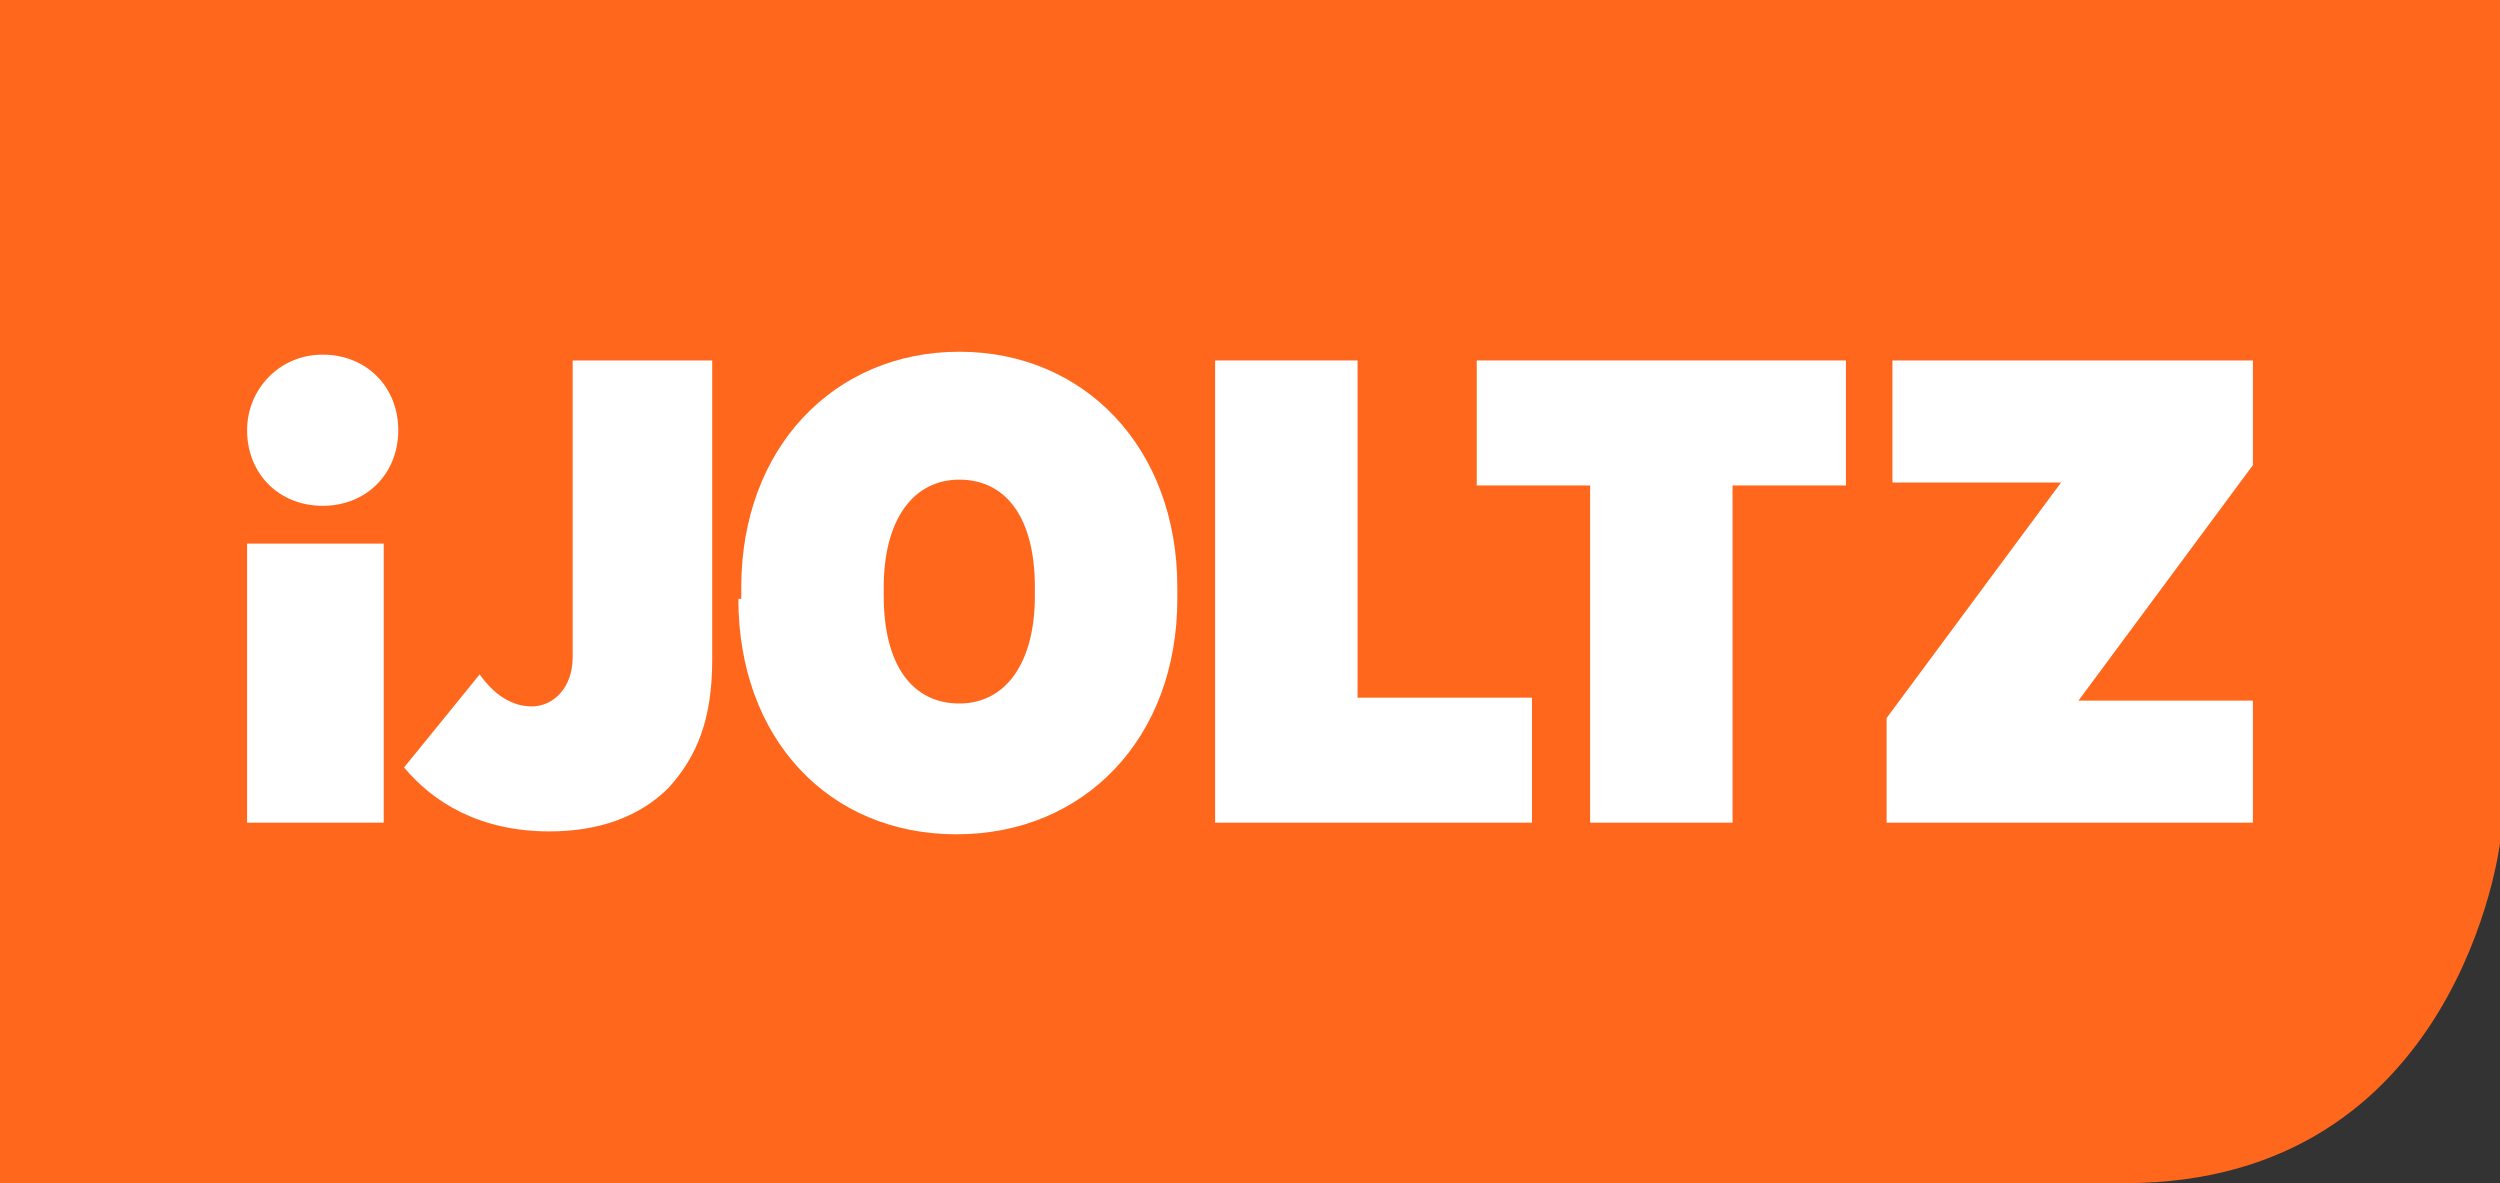
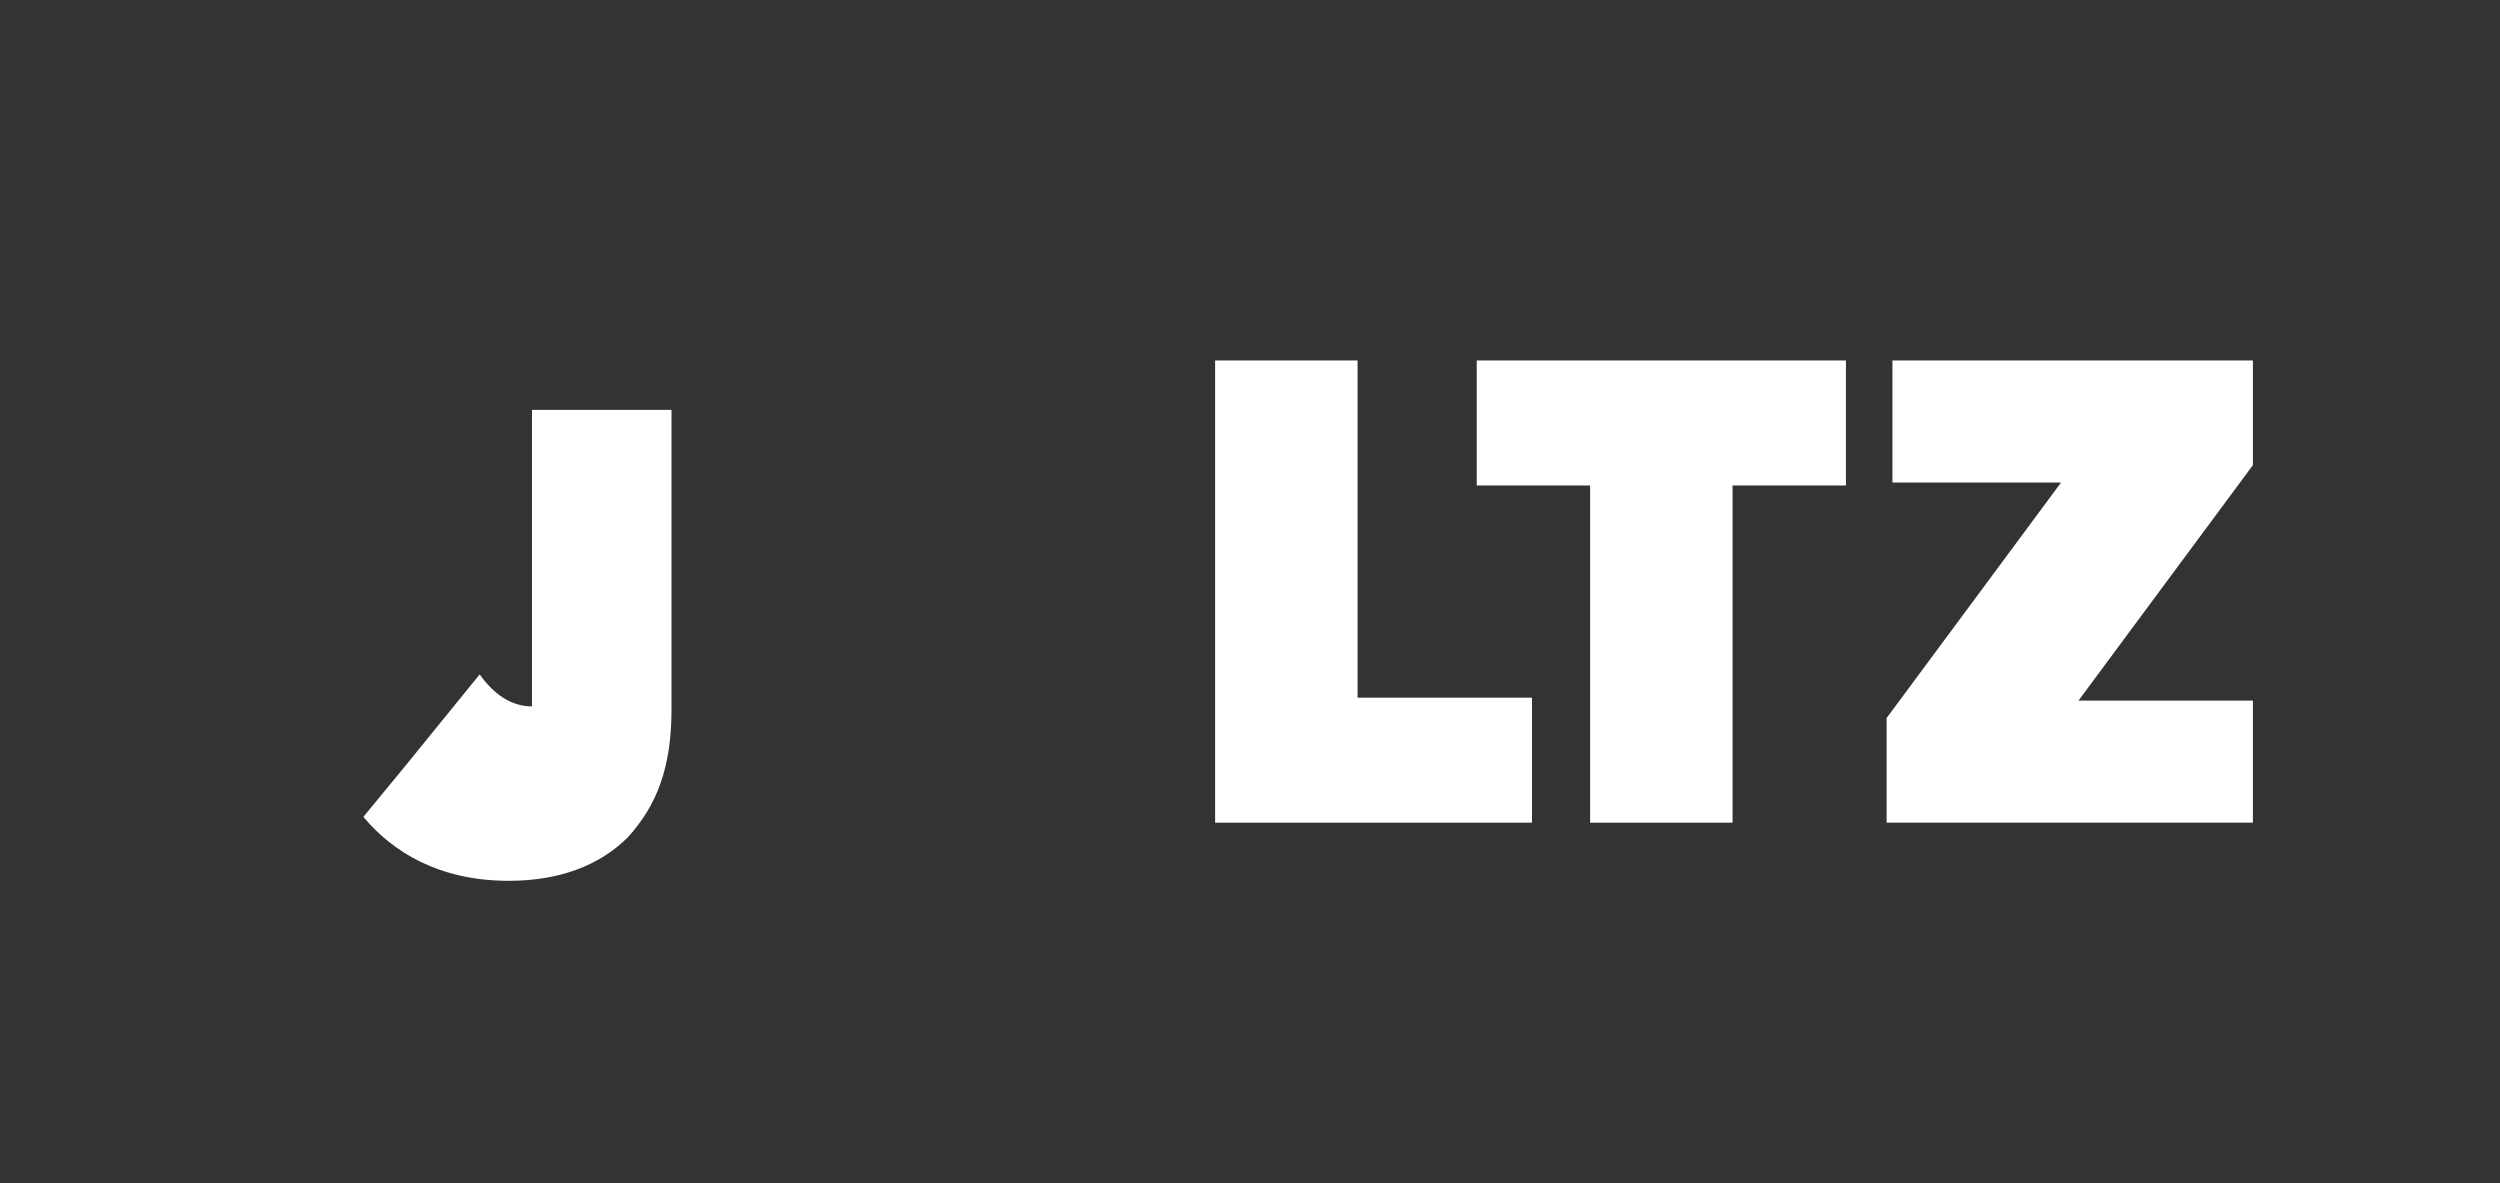
<svg xmlns="http://www.w3.org/2000/svg" viewBox="0 0 86 40.7" version="1.1" data-sanitized-data-name="Layer 1" data-name="Layer 1" id="Layer_1">
  <rect x="0" y="0" width="86" height="40.7" fill="#333333" stroke="none" />
  <defs>
    <style>
      .cls-1 {
        fill: #ff671d;
      }

      .cls-1, .cls-2 {
        stroke-width: 0px;
      }

      .cls-2 {
        fill: #fff;
      }
    </style>
  </defs>
-   <path d="M86,0v29s-1.4,11.7-12.9,11.7H0V0" class="cls-1" />
  <g>
    <polygon points="64.9 24.7 70.9 16.6 65.1 16.6 65.1 12.4 77.5 12.4 77.5 16 71.5 24.1 77.5 24.1 77.5 28.3 64.9 28.3 64.9 24.7" class="cls-2" />
-     <path d="M8.5,14.8c0-1.4,1.1-2.6,2.6-2.6s2.6,1.1,2.6,2.6-1.1,2.6-2.6,2.6-2.6-1.1-2.6-2.6" class="cls-2" />
-     <rect height="9.6" width="4.7" y="18.7" x="8.5" class="cls-2" />
-     <path d="M13.9,26.4l2.6-3.2c.5.7,1.1,1.1,1.8,1.1s1.4-.6,1.4-1.7v-10.2h4.8v10.3c0,2-.5,3.3-1.5,4.4-1,1-2.4,1.5-4.1,1.5-2.4,0-4-1-5-2.2" class="cls-2" />
-     <path d="M25.5,20.6v-.4c0-4.8,3.2-8.1,7.5-8.1s7.5,3.3,7.5,8.1v.4c0,4.8-3.2,8.1-7.6,8.1s-7.5-3.3-7.5-8.1M35.6,20.5v-.3c0-2.4-1-3.7-2.6-3.7s-2.6,1.4-2.6,3.7v.3c0,2.4,1,3.7,2.6,3.7s2.6-1.4,2.6-3.7" class="cls-2" />
+     <path d="M13.9,26.4l2.6-3.2c.5.7,1.1,1.1,1.8,1.1v-10.2h4.8v10.3c0,2-.5,3.3-1.5,4.4-1,1-2.4,1.5-4.1,1.5-2.4,0-4-1-5-2.2" class="cls-2" />
    <polygon points="41.8 12.4 46.7 12.4 46.7 24 52.7 24 52.7 28.3 41.8 28.3 41.8 12.4" class="cls-2" />
    <polygon points="54.7 16.7 50.8 16.7 50.8 12.4 63.5 12.4 63.5 16.7 59.6 16.7 59.6 28.3 54.7 28.3 54.7 16.7" class="cls-2" />
  </g>
</svg>